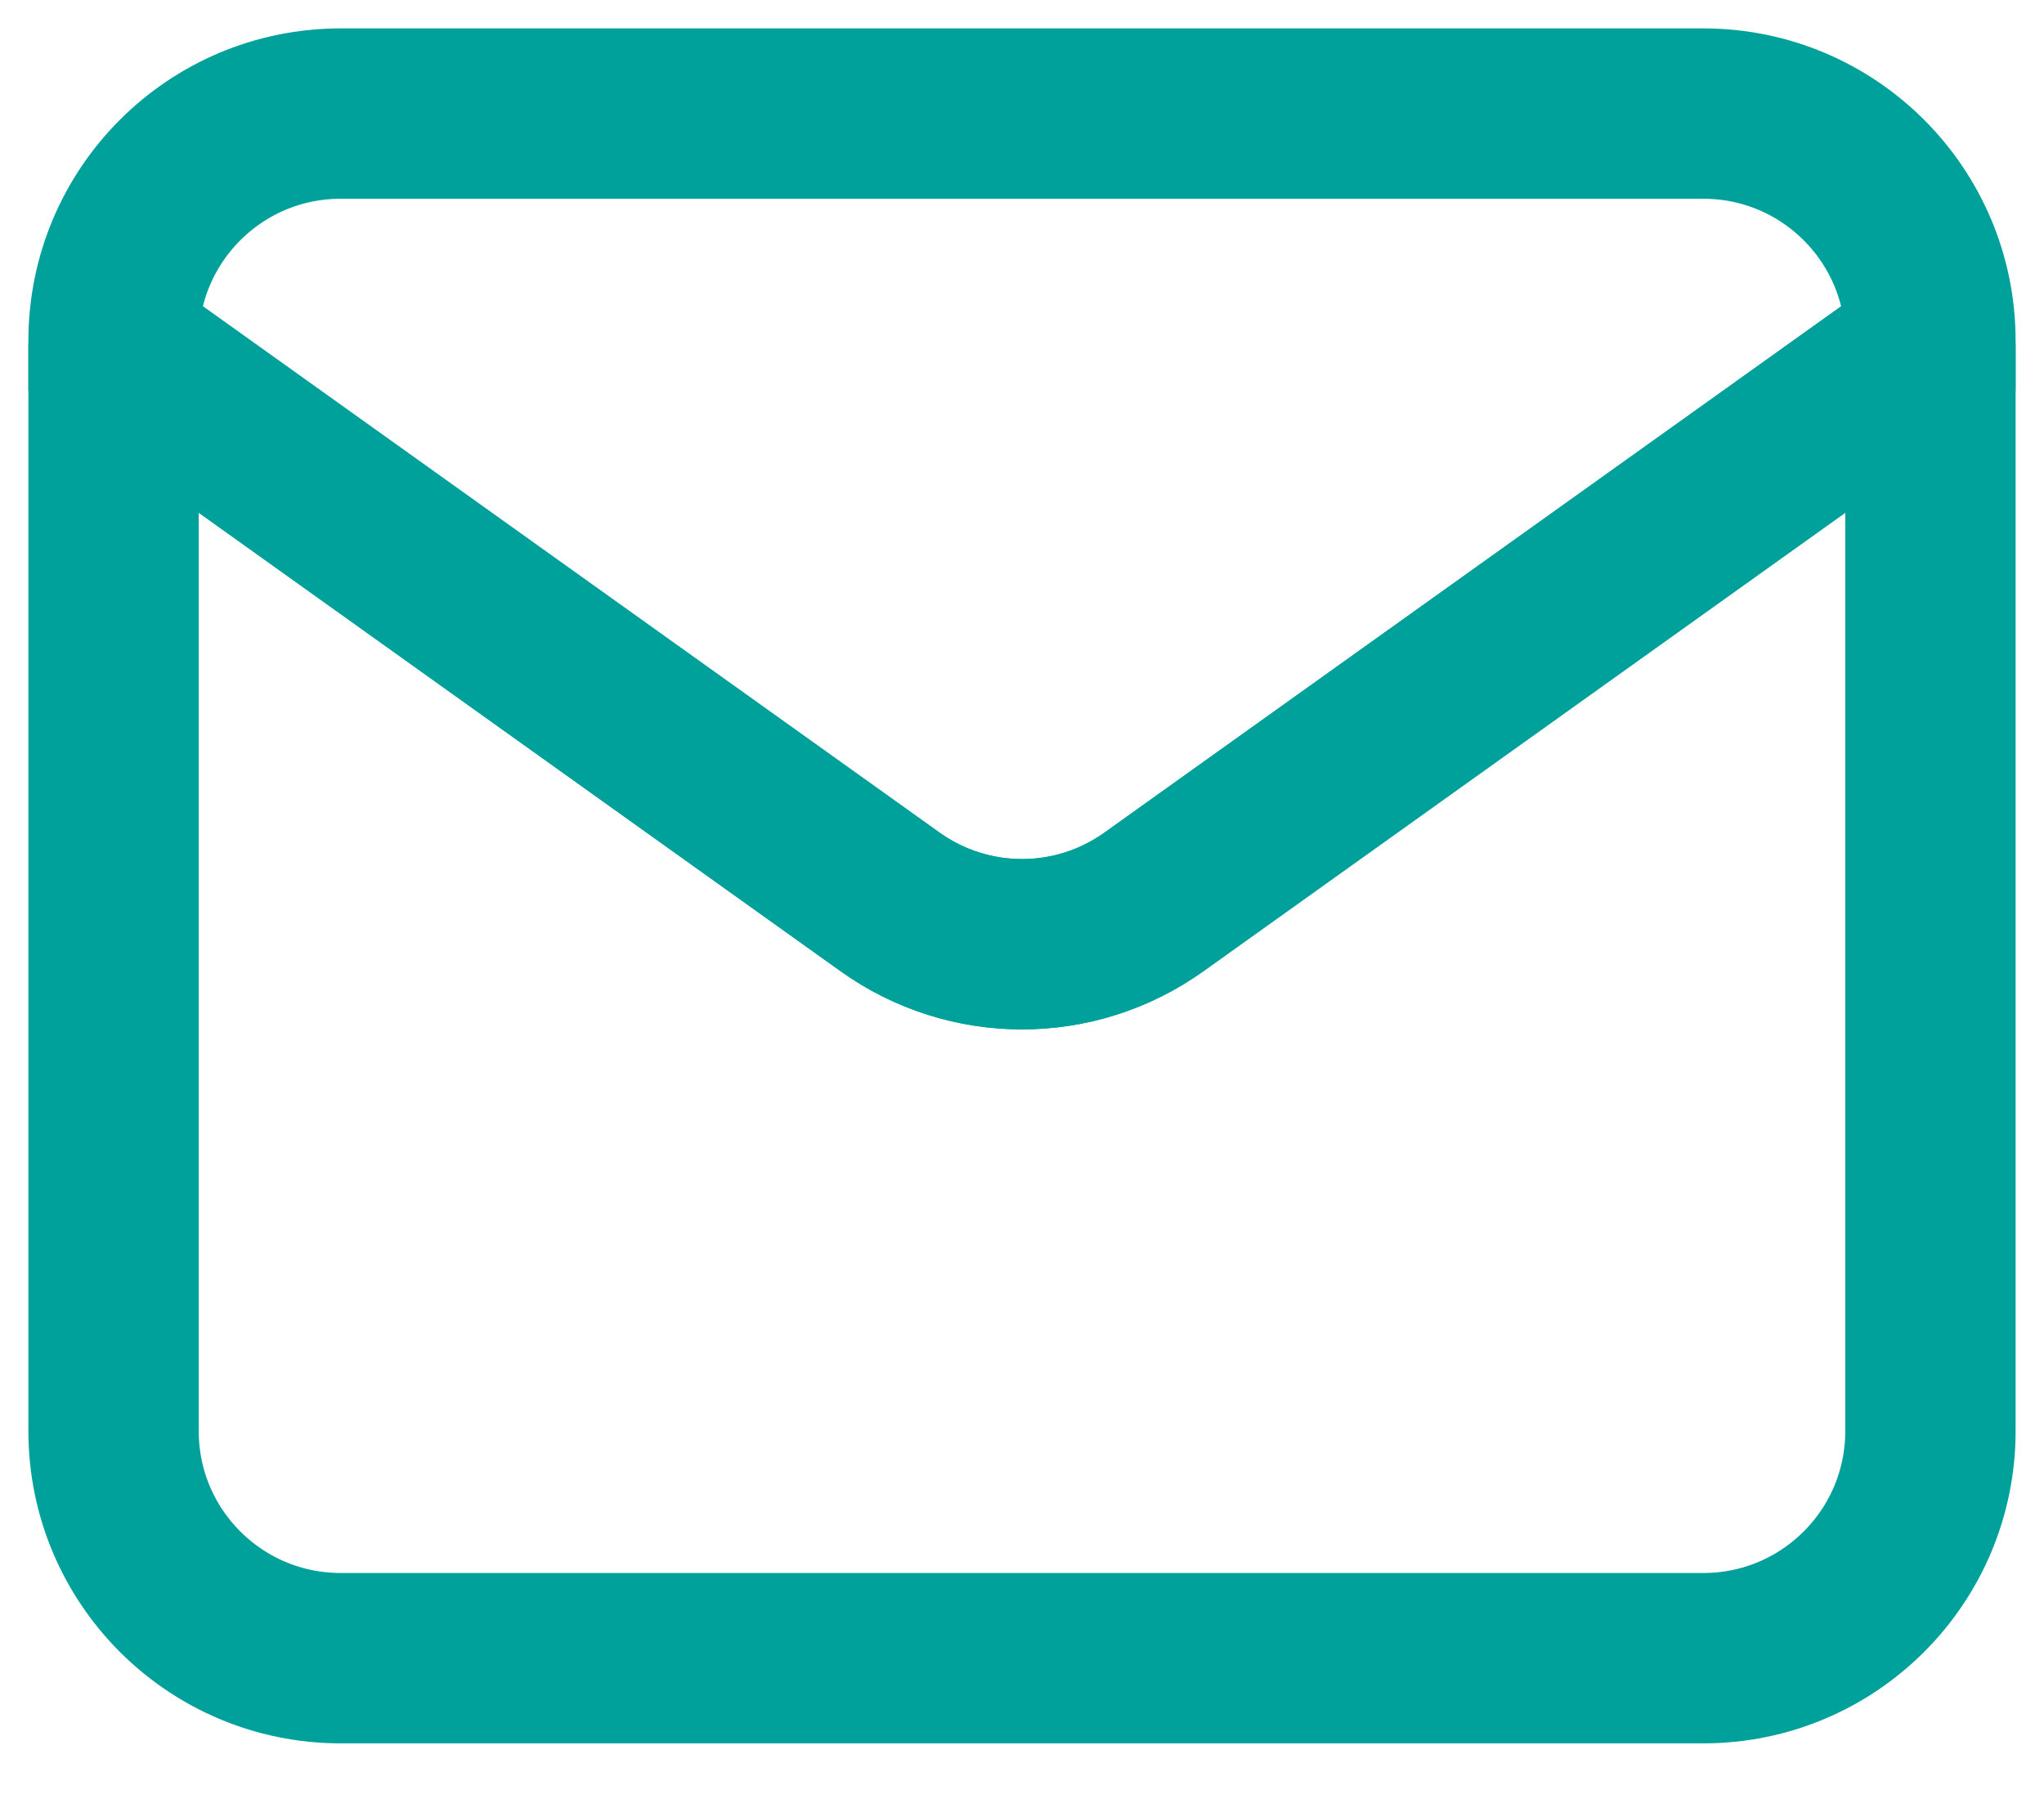
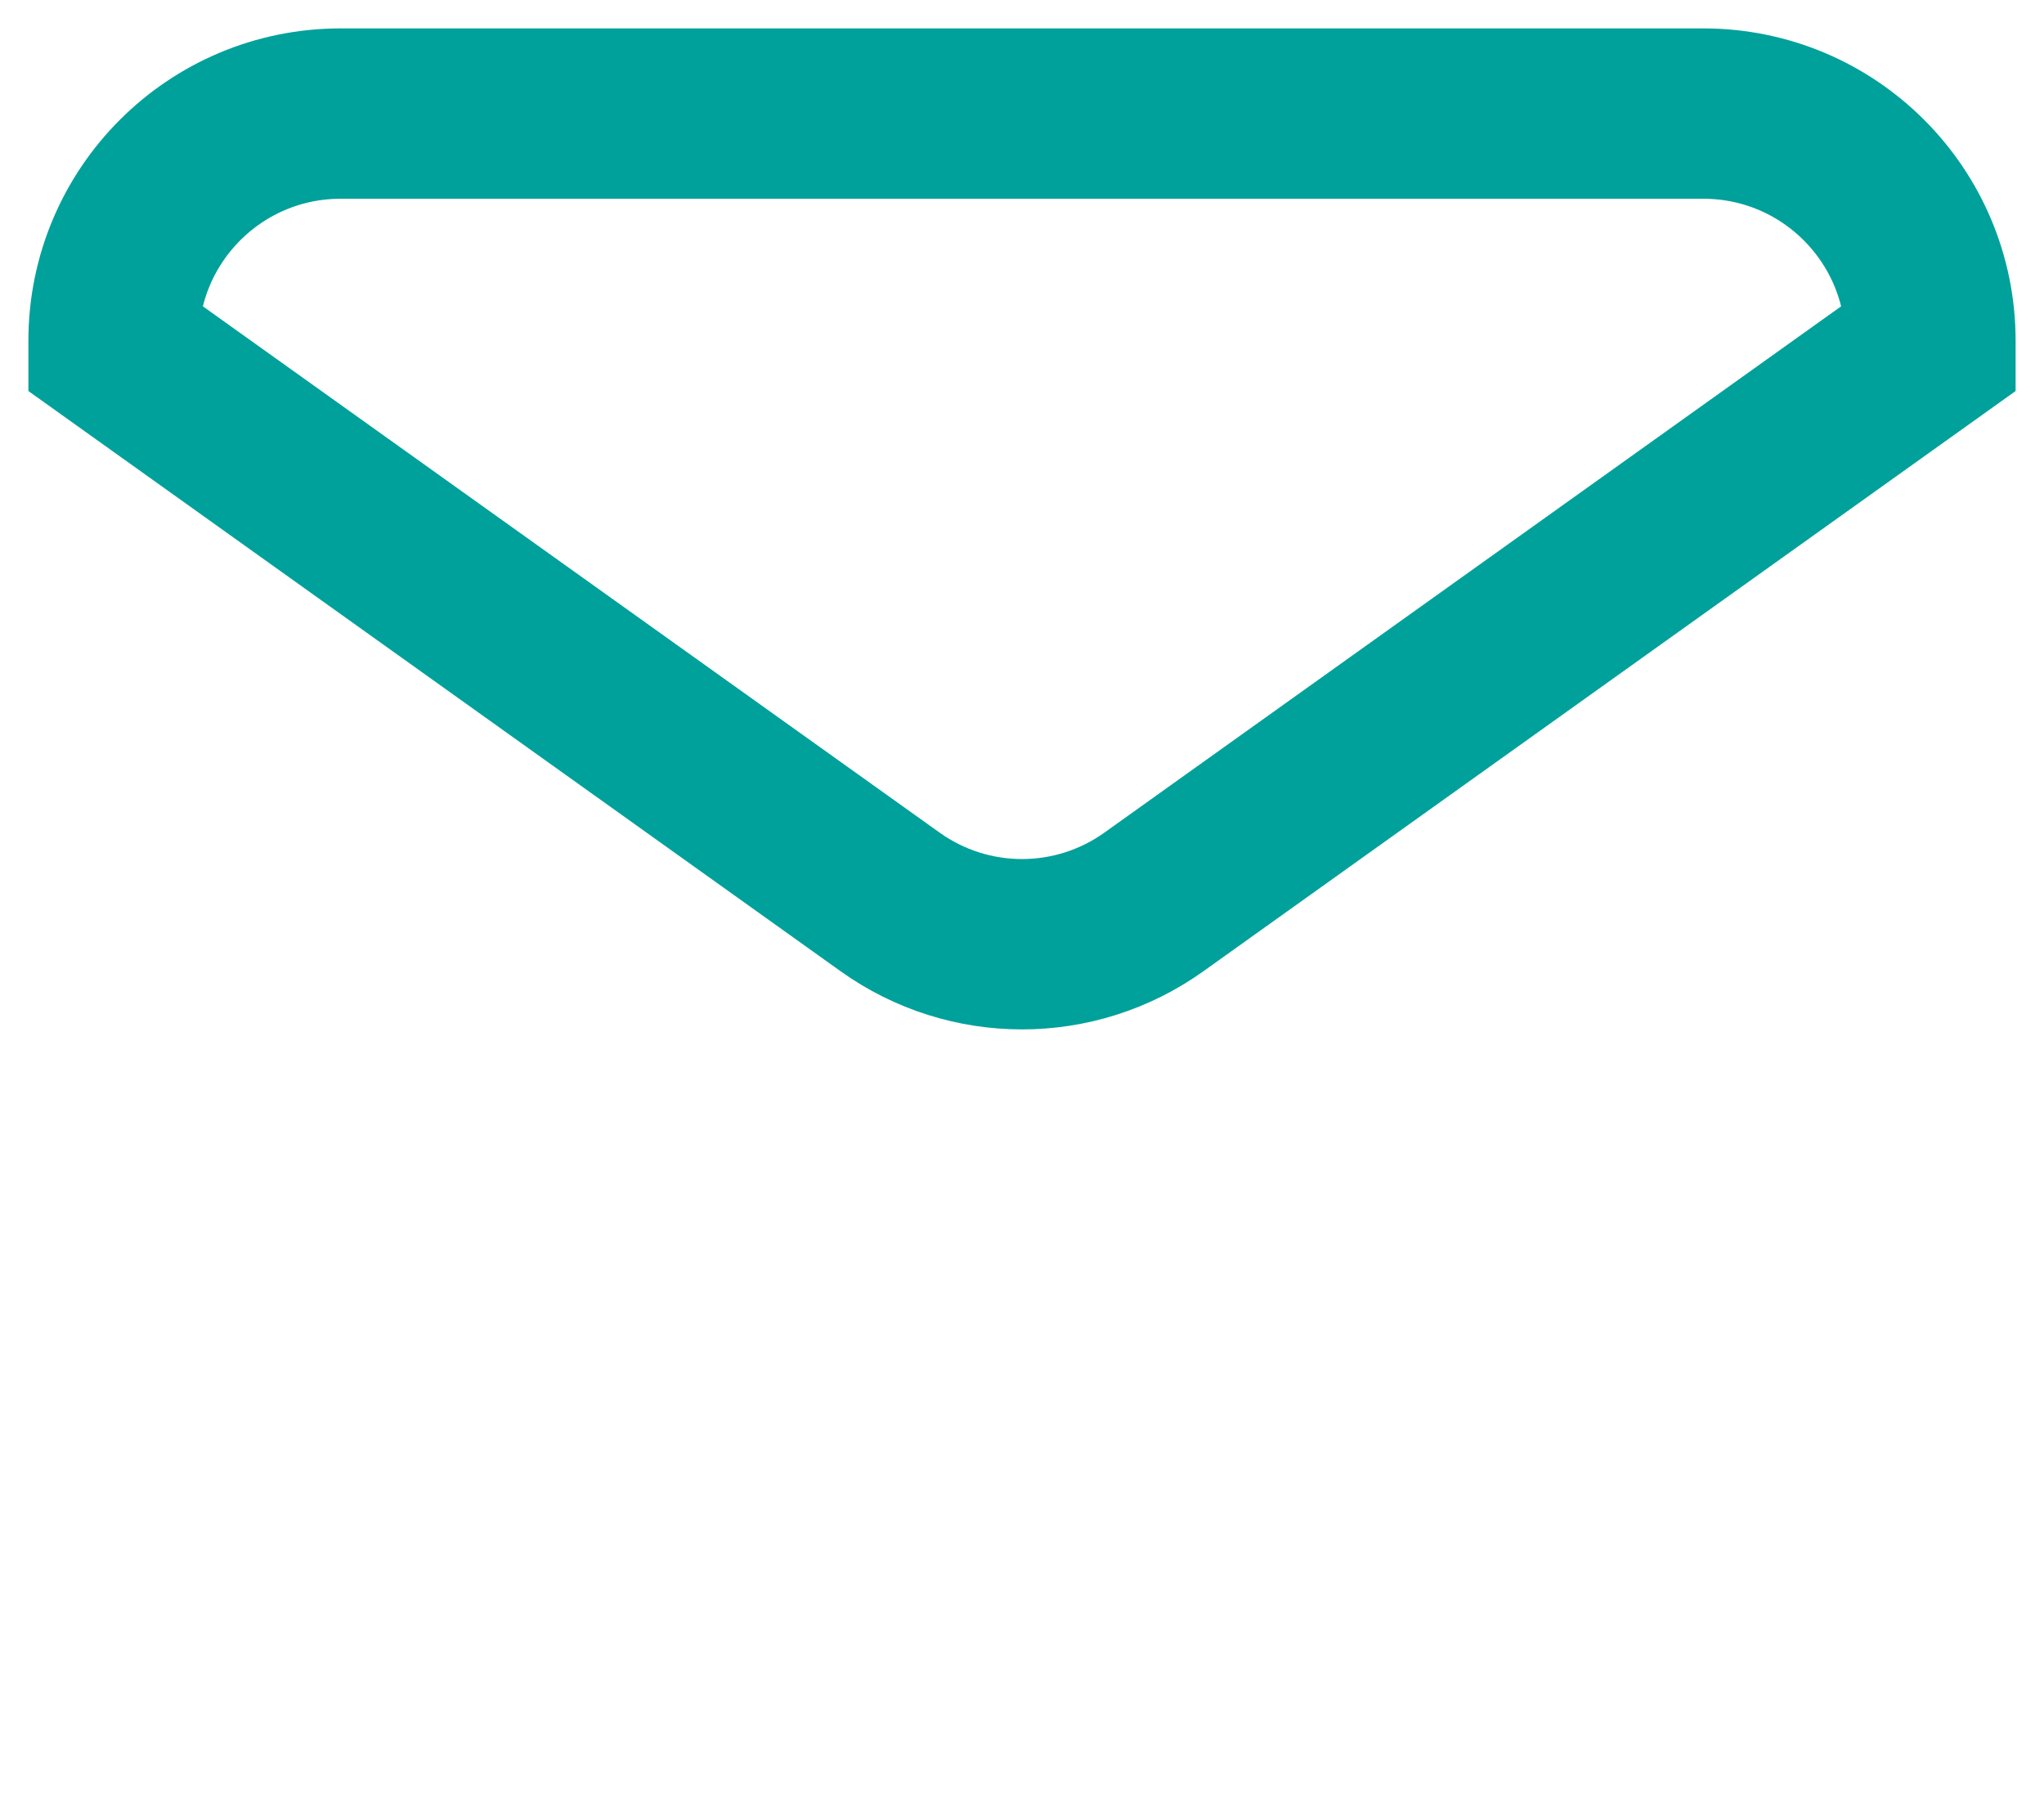
<svg xmlns="http://www.w3.org/2000/svg" width="18" height="16" viewBox="0 0 18 16" fill="none">
-   <path d="M1 3.057L7.838 7.941C8.533 8.438 9.467 8.438 10.162 7.941L17 3.057V12.6C17 13.705 16.105 14.6 15 14.6H3C1.895 14.6 1 13.705 1 12.6V3.057Z" stroke="#00A19B" stroke-width="1.5" stroke-linejoin="round" />
  <path d="M7.838 7.941L1 3.057V3C1 1.895 1.895 1 3 1H15C16.105 1 17 1.895 17 3V3.057L10.162 7.941C9.467 8.438 8.533 8.438 7.838 7.941Z" stroke="#00A19B" stroke-width="1.5" />
</svg>